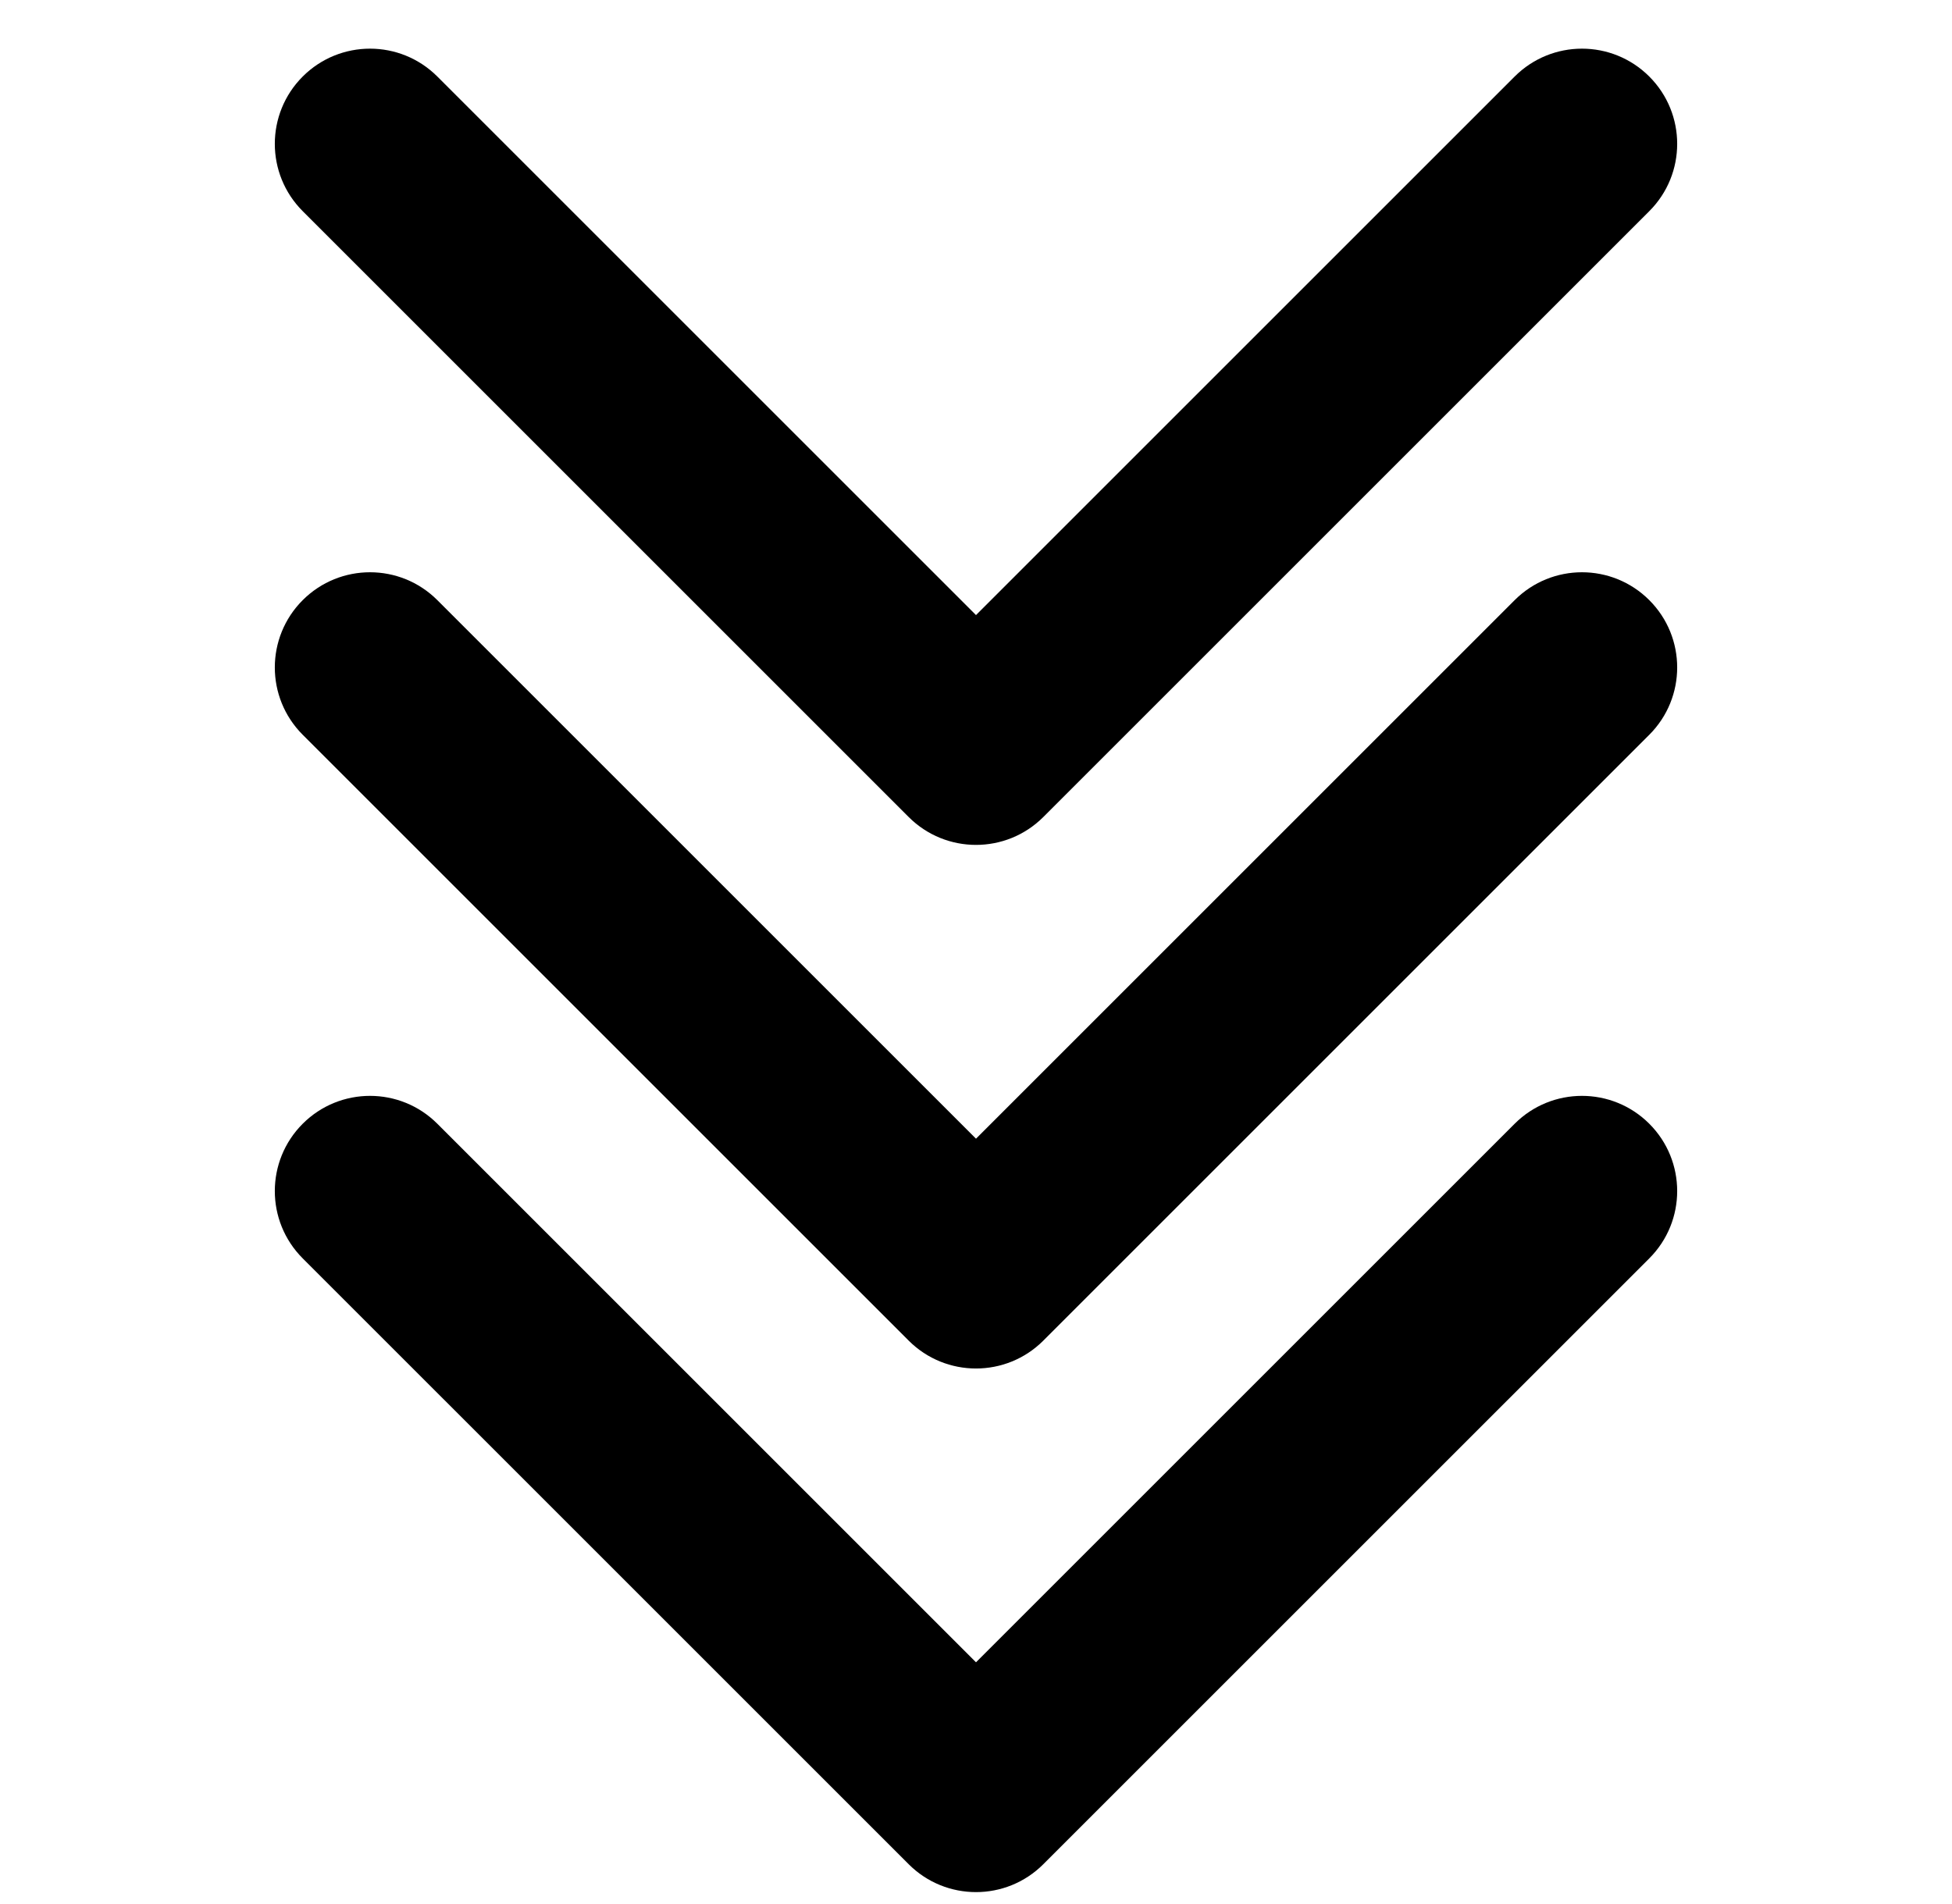
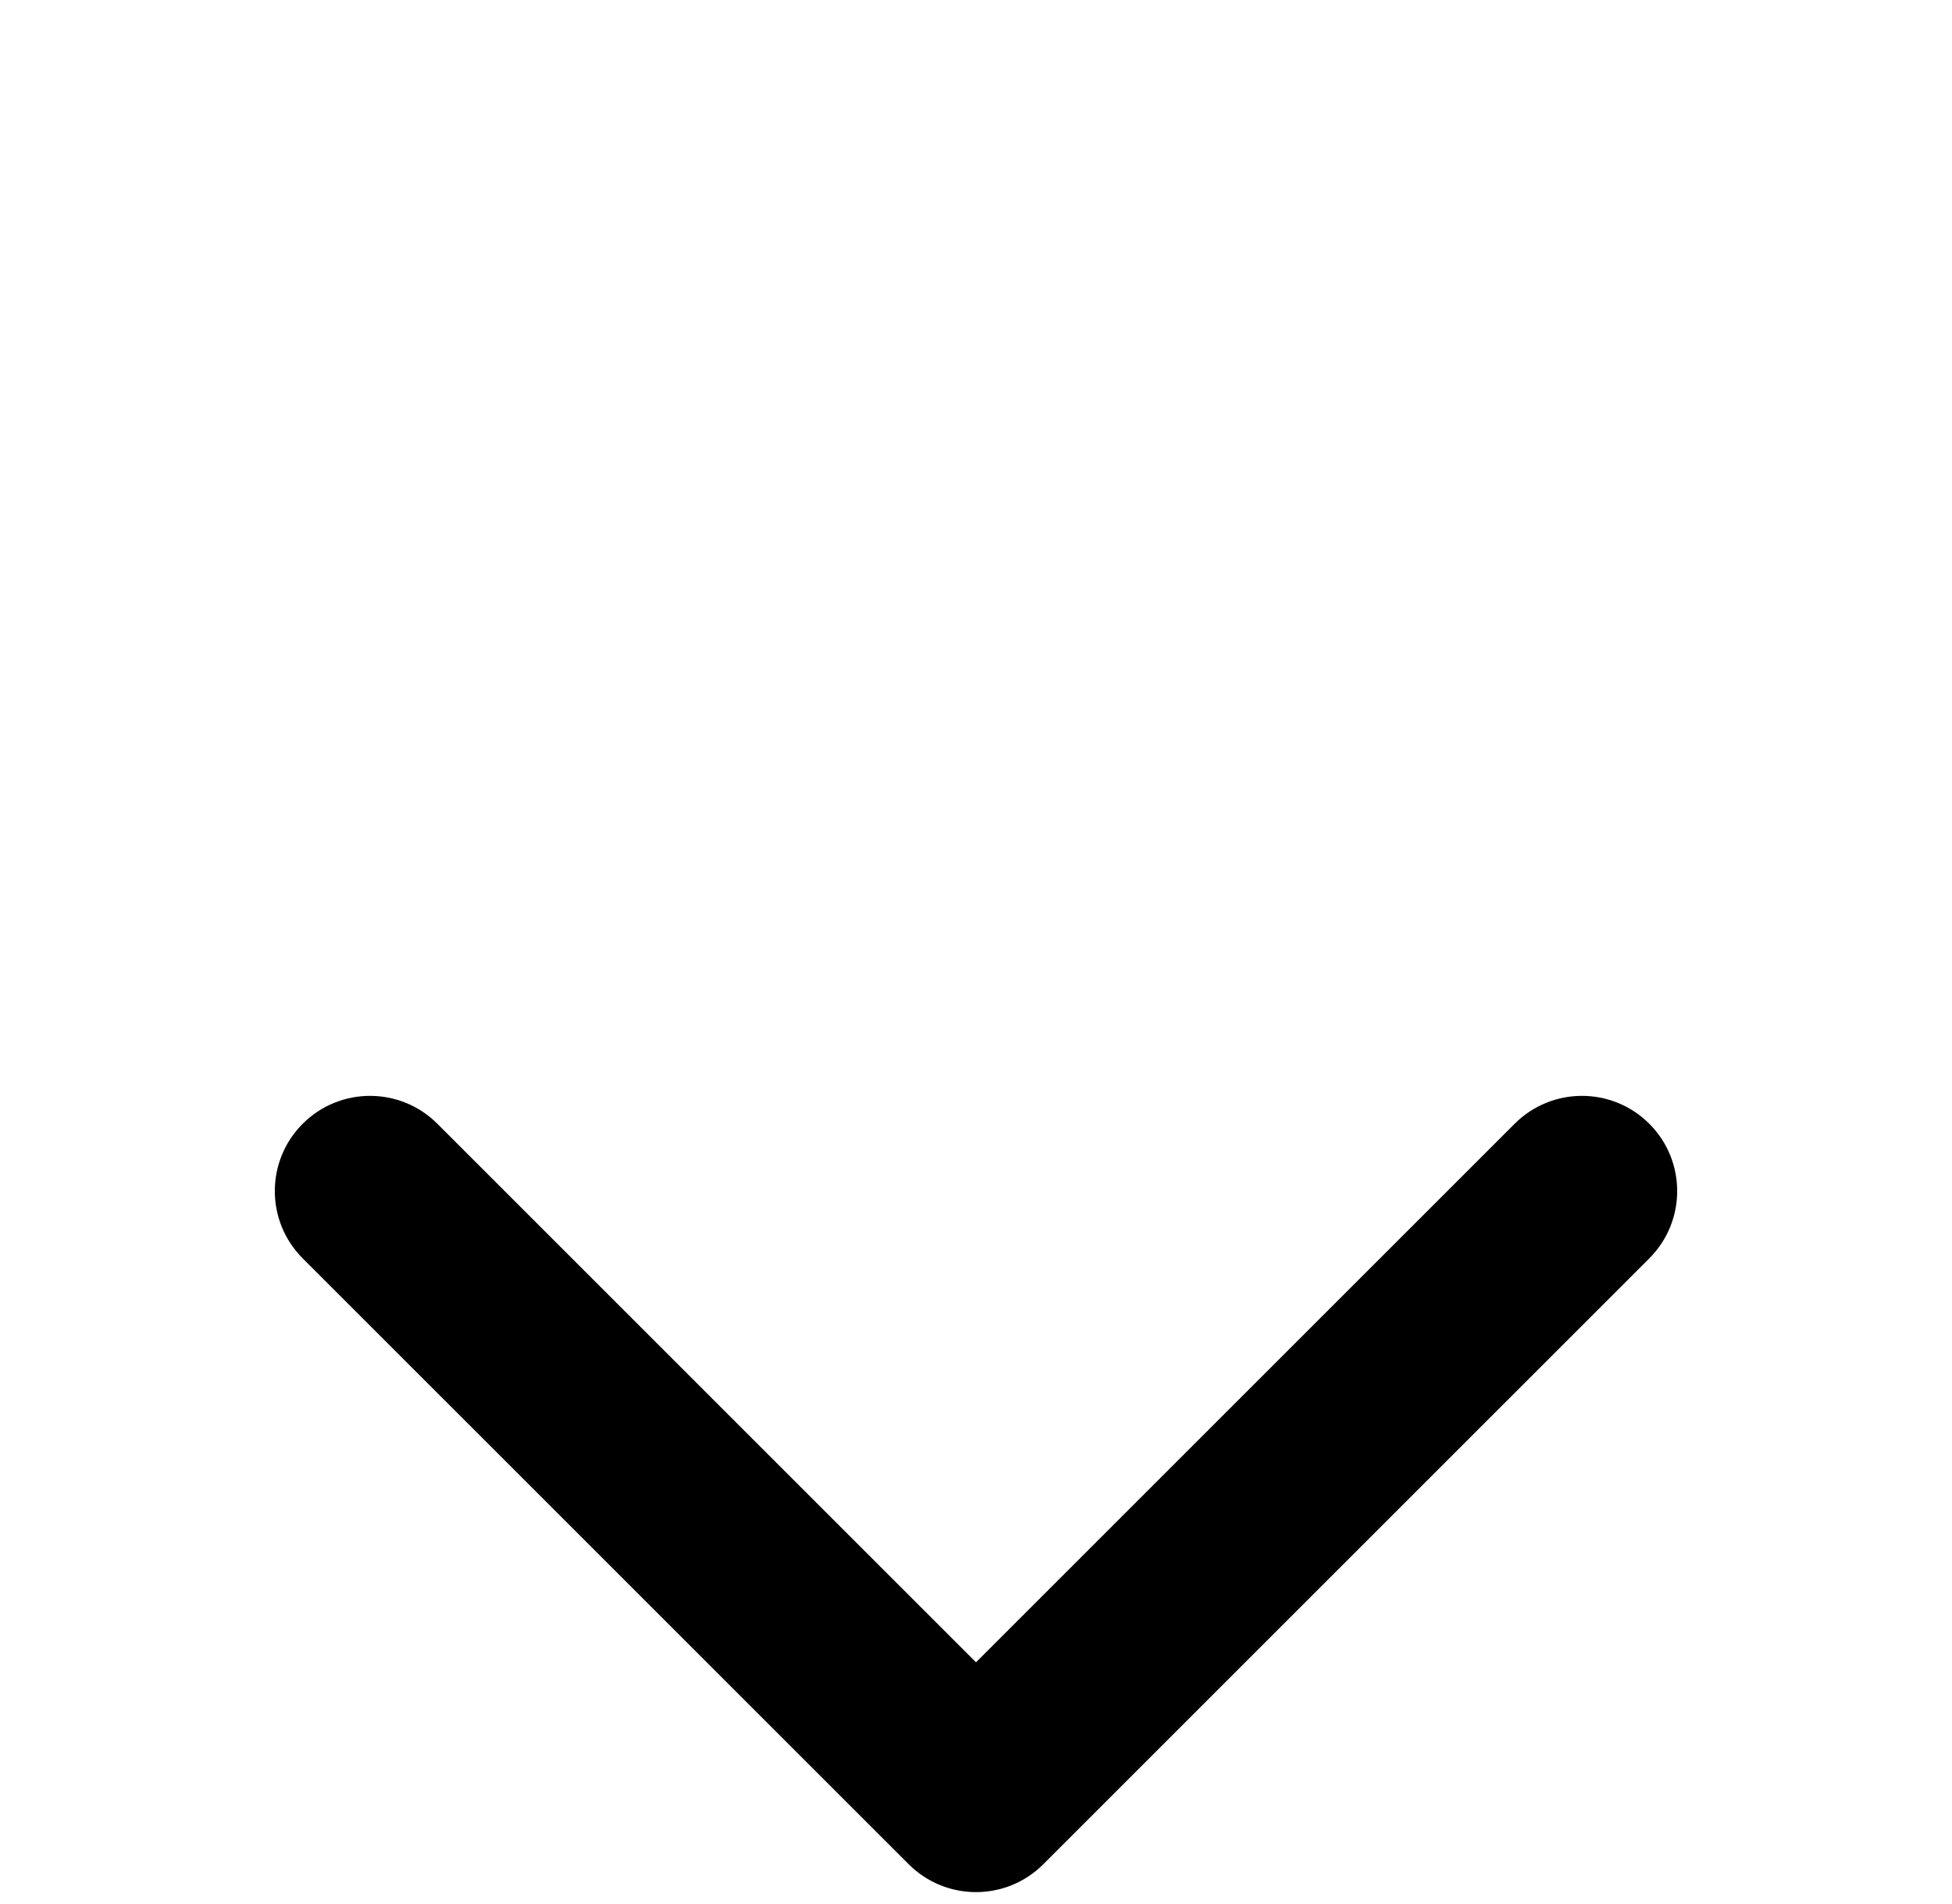
<svg xmlns="http://www.w3.org/2000/svg" width="41" height="40" viewBox="0 0 41 40" fill="none">
-   <path d="M19.086 17.164C19.867 17.945 21.133 17.945 21.914 17.164L34.642 4.436C35.423 3.655 35.423 2.389 34.642 1.608C33.861 0.827 32.595 0.827 31.814 1.608L20.5 12.922L9.186 1.608C8.405 0.827 7.139 0.827 6.358 1.608C5.577 2.389 5.577 3.655 6.358 4.436L19.086 17.164ZM18.5 14.75V15.75H22.5V14.75H18.5Z" fill="black" />
-   <path d="M19.086 28.164C19.867 28.945 21.133 28.945 21.914 28.164L34.642 15.436C35.423 14.655 35.423 13.389 34.642 12.608C33.861 11.827 32.595 11.827 31.814 12.608L20.5 23.922L9.186 12.608C8.405 11.827 7.139 11.827 6.358 12.608C5.577 13.389 5.577 14.655 6.358 15.436L19.086 28.164ZM18.5 25.75V26.75H22.5V25.75H18.5Z" fill="black" />
  <path d="M19.086 39.164C19.867 39.945 21.133 39.945 21.914 39.164L34.642 26.436C35.423 25.655 35.423 24.389 34.642 23.608C33.861 22.827 32.595 22.827 31.814 23.608L20.5 34.922L9.186 23.608C8.405 22.827 7.139 22.827 6.358 23.608C5.577 24.389 5.577 25.655 6.358 26.436L19.086 39.164ZM18.5 36.75V37.75H22.5V36.75H18.5Z" fill="black" />
</svg>